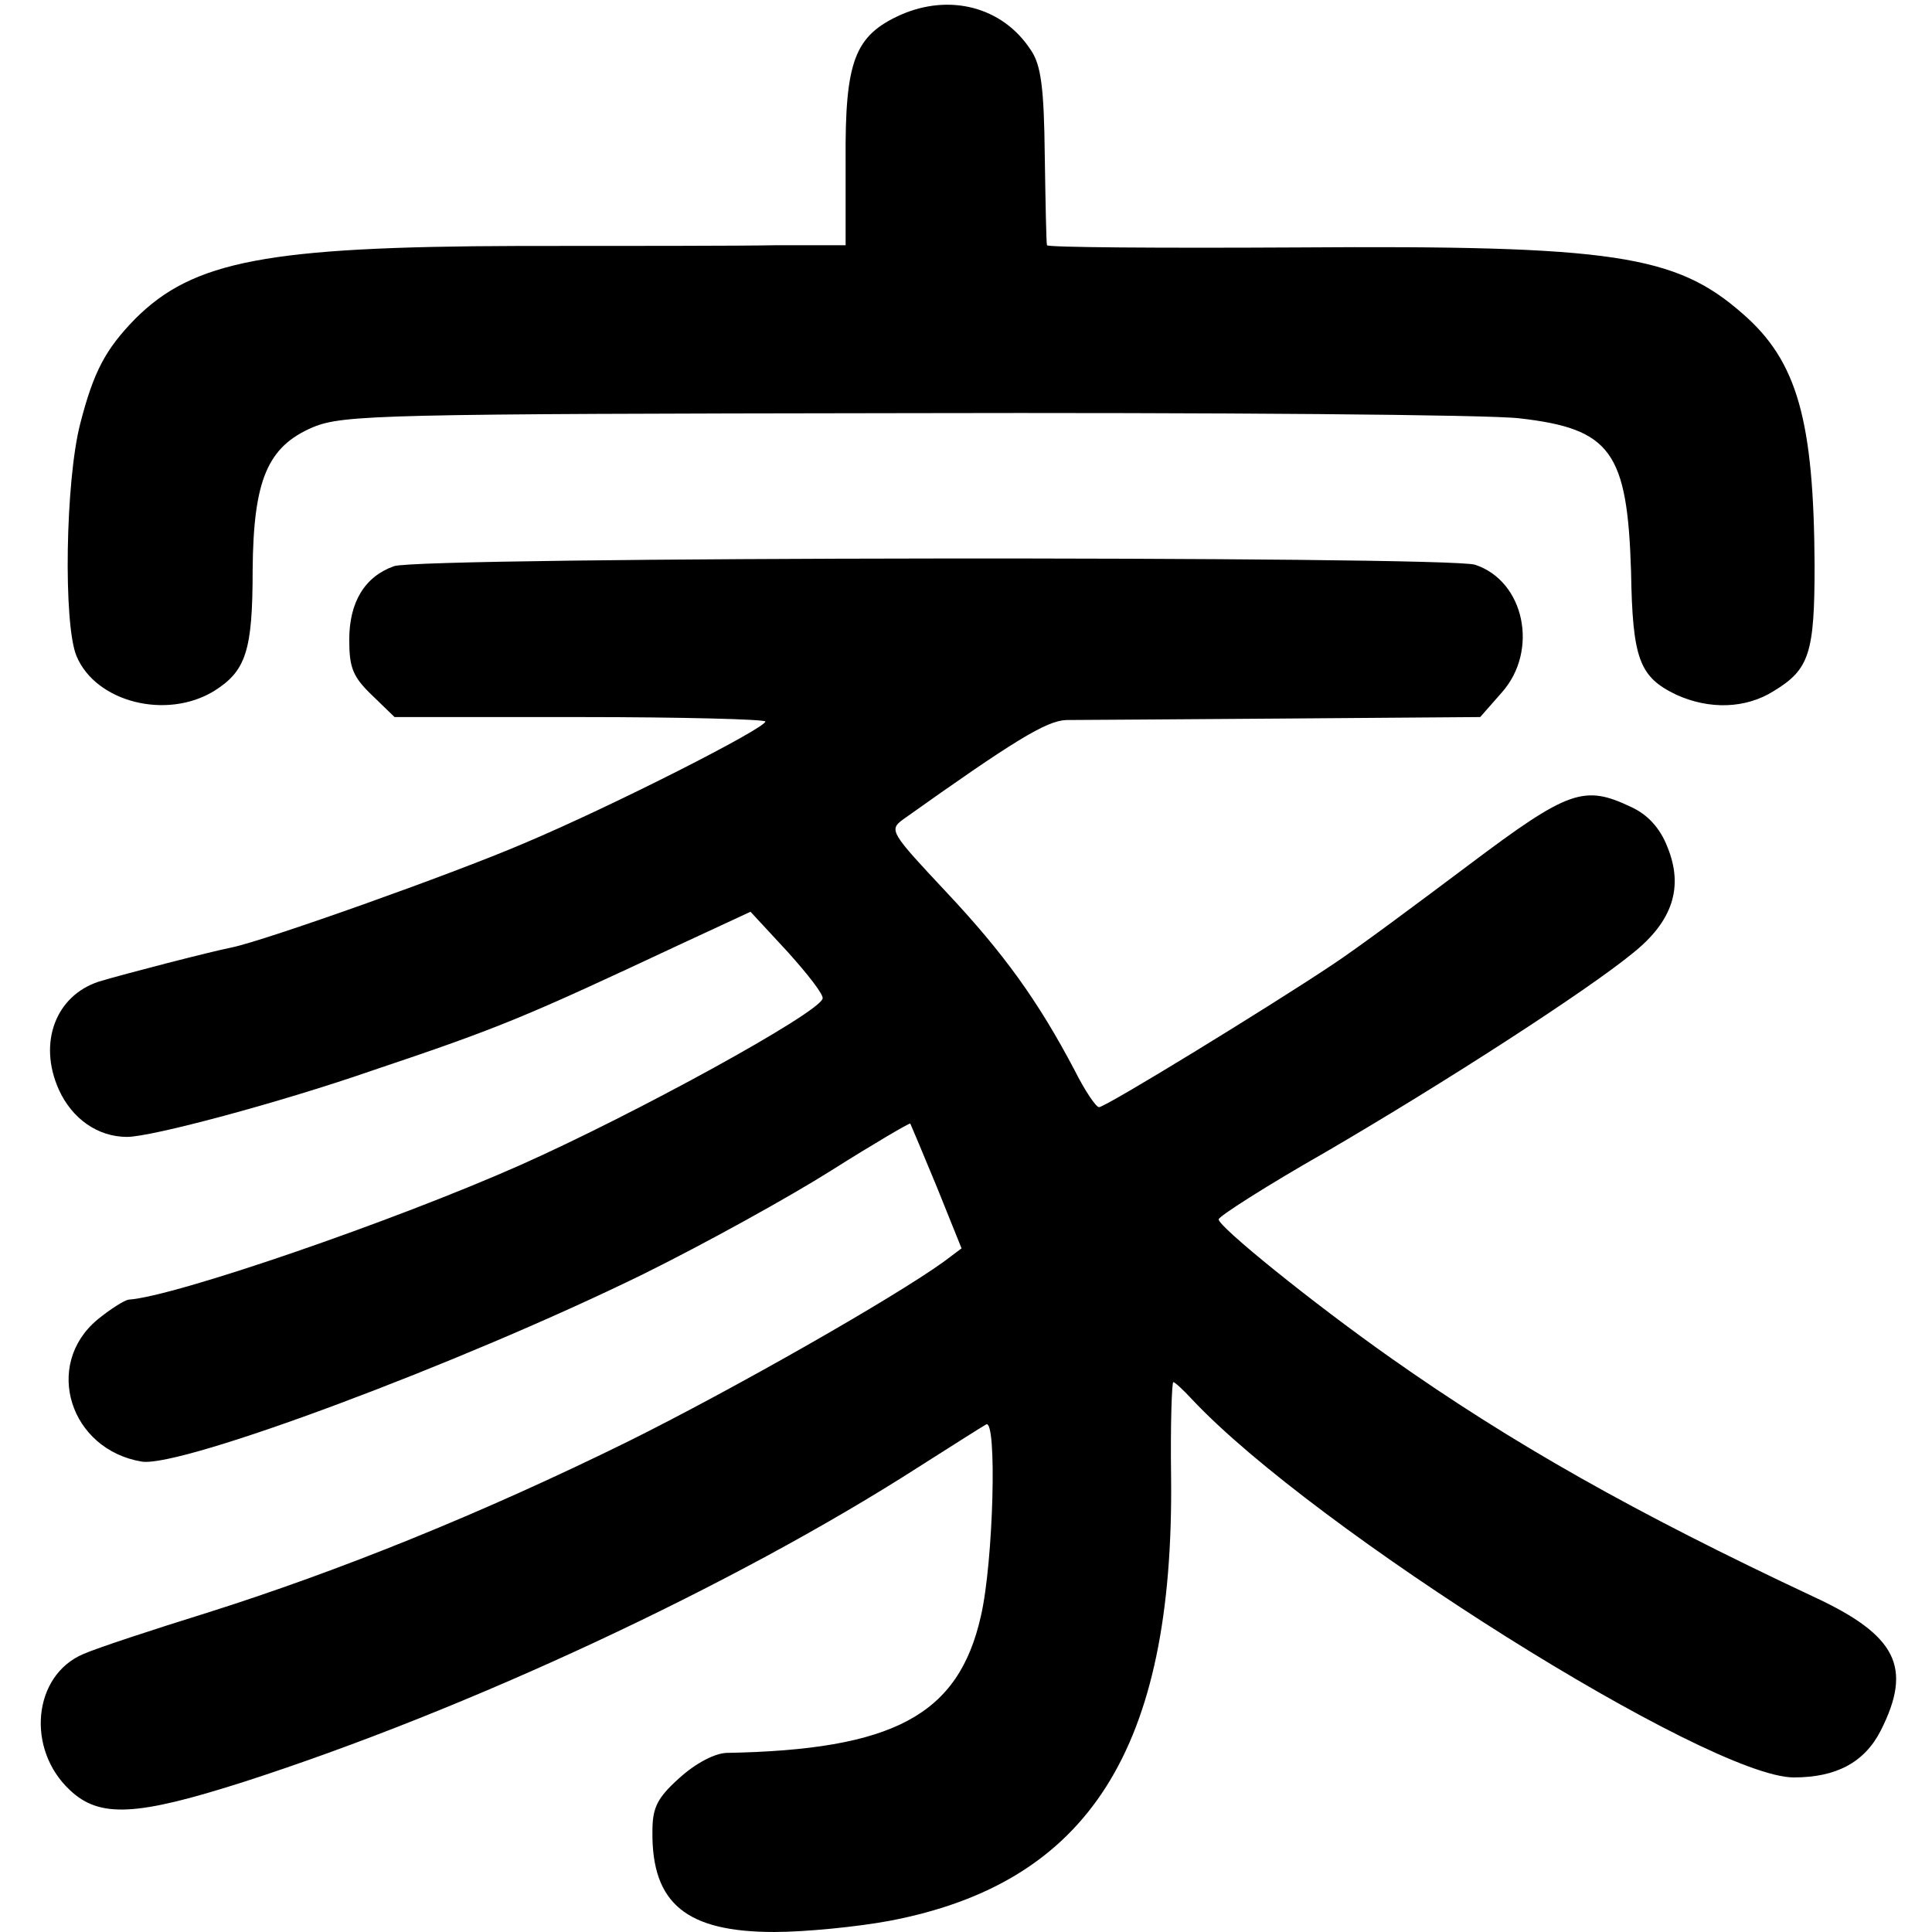
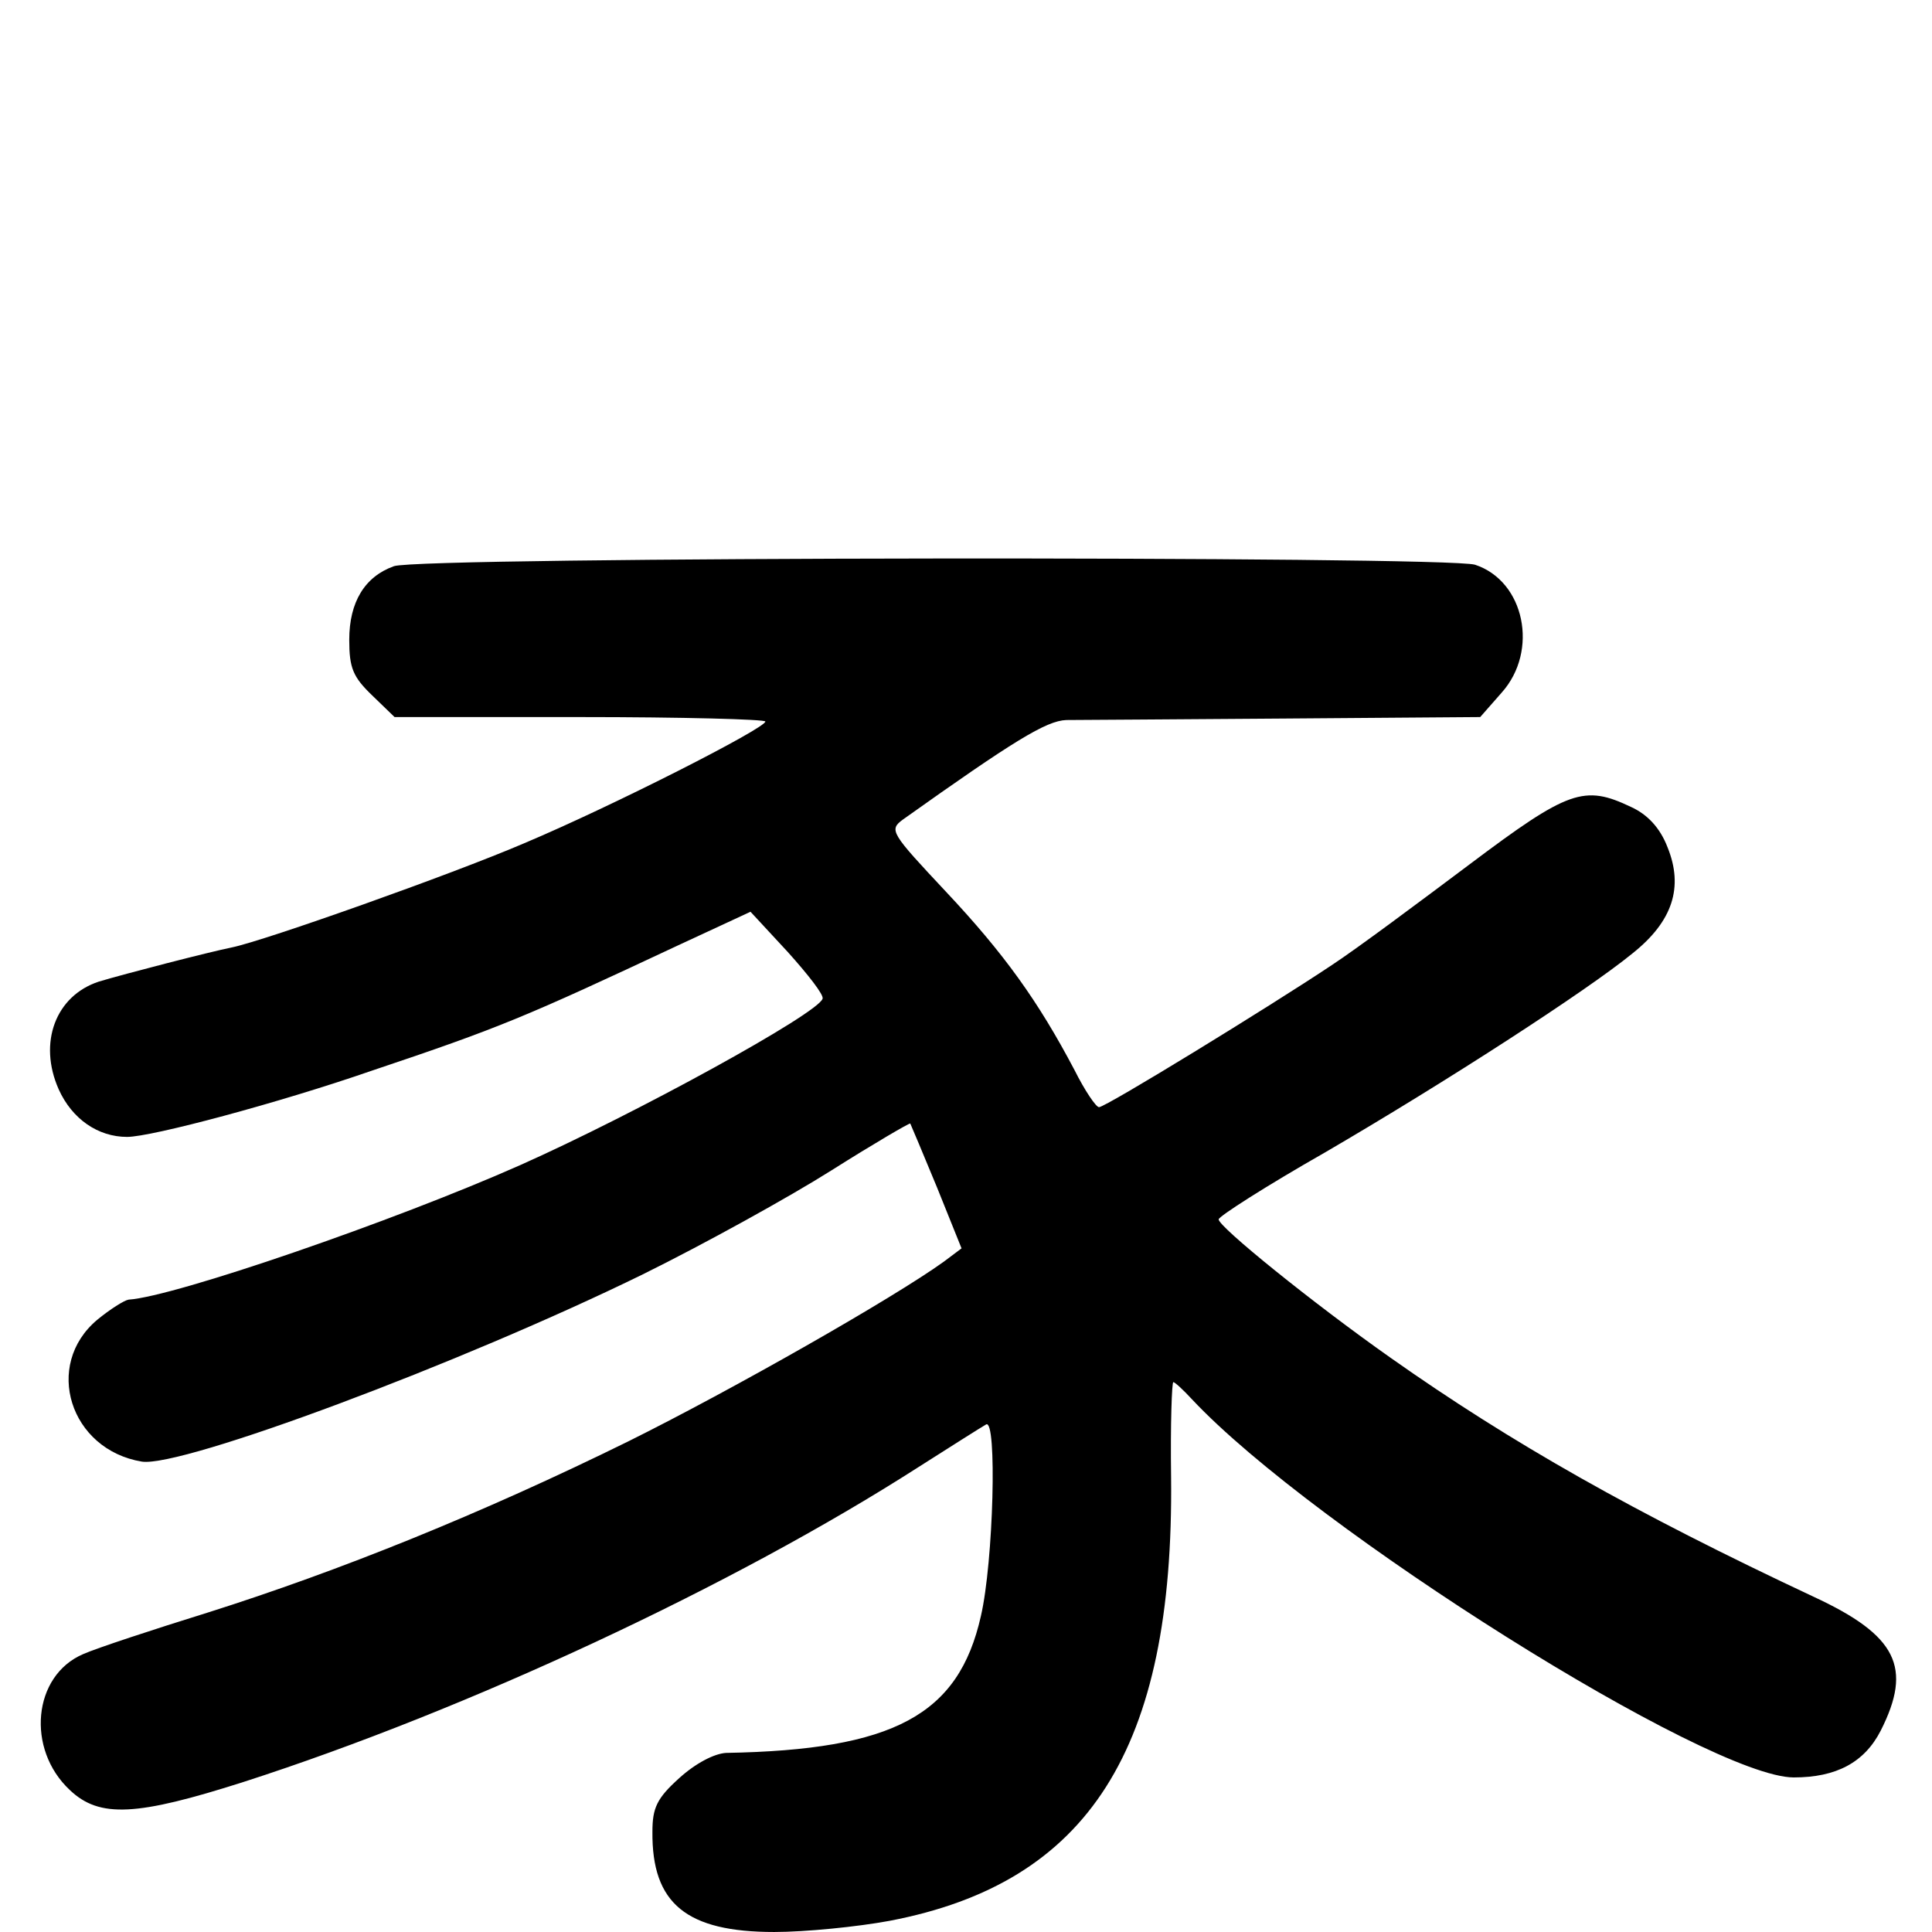
<svg xmlns="http://www.w3.org/2000/svg" version="1.0" width="260pt" height="260pt" viewBox="0 0 260 260" preserveAspectRatio="xMidYMid meet">
  <g transform="translate(0,260) scale(0.1,-0.1)" fill="#000000" stroke="none">
-     <path d="M1212 2580 c-62 -28 -75 -62 -74 -197 l0 -113 -92 0 c-50 -1 -207 -1 -348 -1 -338 -1 -438 -20 -516 -98 -40 -41 -56 -71 -74 -141 -20 -77 -23 -270 -5 -313 26 -62 121 -86 185 -47 43 27 52 54 52 163 1 121 20 166 81 192 41 17 93 18 799 19 415 1 786 -2 825 -7 123 -14 145 -45 150 -206 2 -118 11 -142 61 -166 44 -20 93 -19 131 5 48 29 55 51 55 169 -1 195 -23 275 -97 339 -90 79 -173 92 -599 89 -185 -1 -337 0 -337 3 -1 3 -2 57 -3 121 -1 91 -5 122 -19 142 -38 58 -109 76 -175 47z" />
    <path d="M530 1838 c-39 -14 -60 -48 -60 -99 0 -38 5 -50 31 -75 l30 -29 250 0 c137 0 249 -3 249 -6 0 -9 -204 -113 -325 -164 -98 -42 -349 -131 -393 -140 -30 -6 -146 -36 -179 -46 -58 -19 -82 -82 -54 -145 18 -40 53 -64 92 -64 33 0 205 46 329 89 173 58 206 72 413 169 l97 45 50 -54 c27 -30 49 -58 47 -63 -6 -20 -252 -155 -407 -224 -169 -75 -465 -177 -527 -181 -6 -1 -25 -13 -42 -27 -73 -61 -37 -175 60 -191 54 -8 429 132 674 252 83 41 197 104 254 140 57 36 105 64 106 63 1 -2 17 -40 36 -86 l33 -82 -24 -18 c-68 -49 -284 -172 -425 -242 -197 -97 -388 -174 -565 -230 -74 -23 -150 -48 -168 -56 -68 -29 -77 -128 -18 -183 40 -38 90 -35 234 11 301 97 659 264 907 423 44 28 85 54 92 58 15 9 10 -185 -7 -258 -30 -133 -117 -180 -343 -184 -16 -1 -41 -14 -63 -34 -30 -27 -36 -40 -36 -72 -1 -97 46 -135 164 -135 42 0 112 7 155 15 268 51 383 231 379 597 -1 71 1 128 3 128 2 0 13 -10 25 -23 164 -175 696 -509 810 -509 57 0 95 20 117 63 43 85 22 128 -90 180 -241 113 -407 207 -570 322 -105 74 -231 176 -231 186 0 4 64 45 143 90 163 95 353 218 414 268 54 43 69 89 47 143 -10 26 -27 44 -49 54 -63 30 -84 23 -217 -77 -68 -51 -151 -113 -186 -136 -84 -56 -304 -191 -313 -191 -4 0 -19 22 -33 50 -49 93 -95 157 -173 240 -74 79 -77 83 -58 97 149 106 193 133 220 134 16 0 148 1 293 2 l264 2 29 33 c50 56 31 150 -36 172 -39 12 -1420 11 -1455 -2z" />
  </g>
</svg>